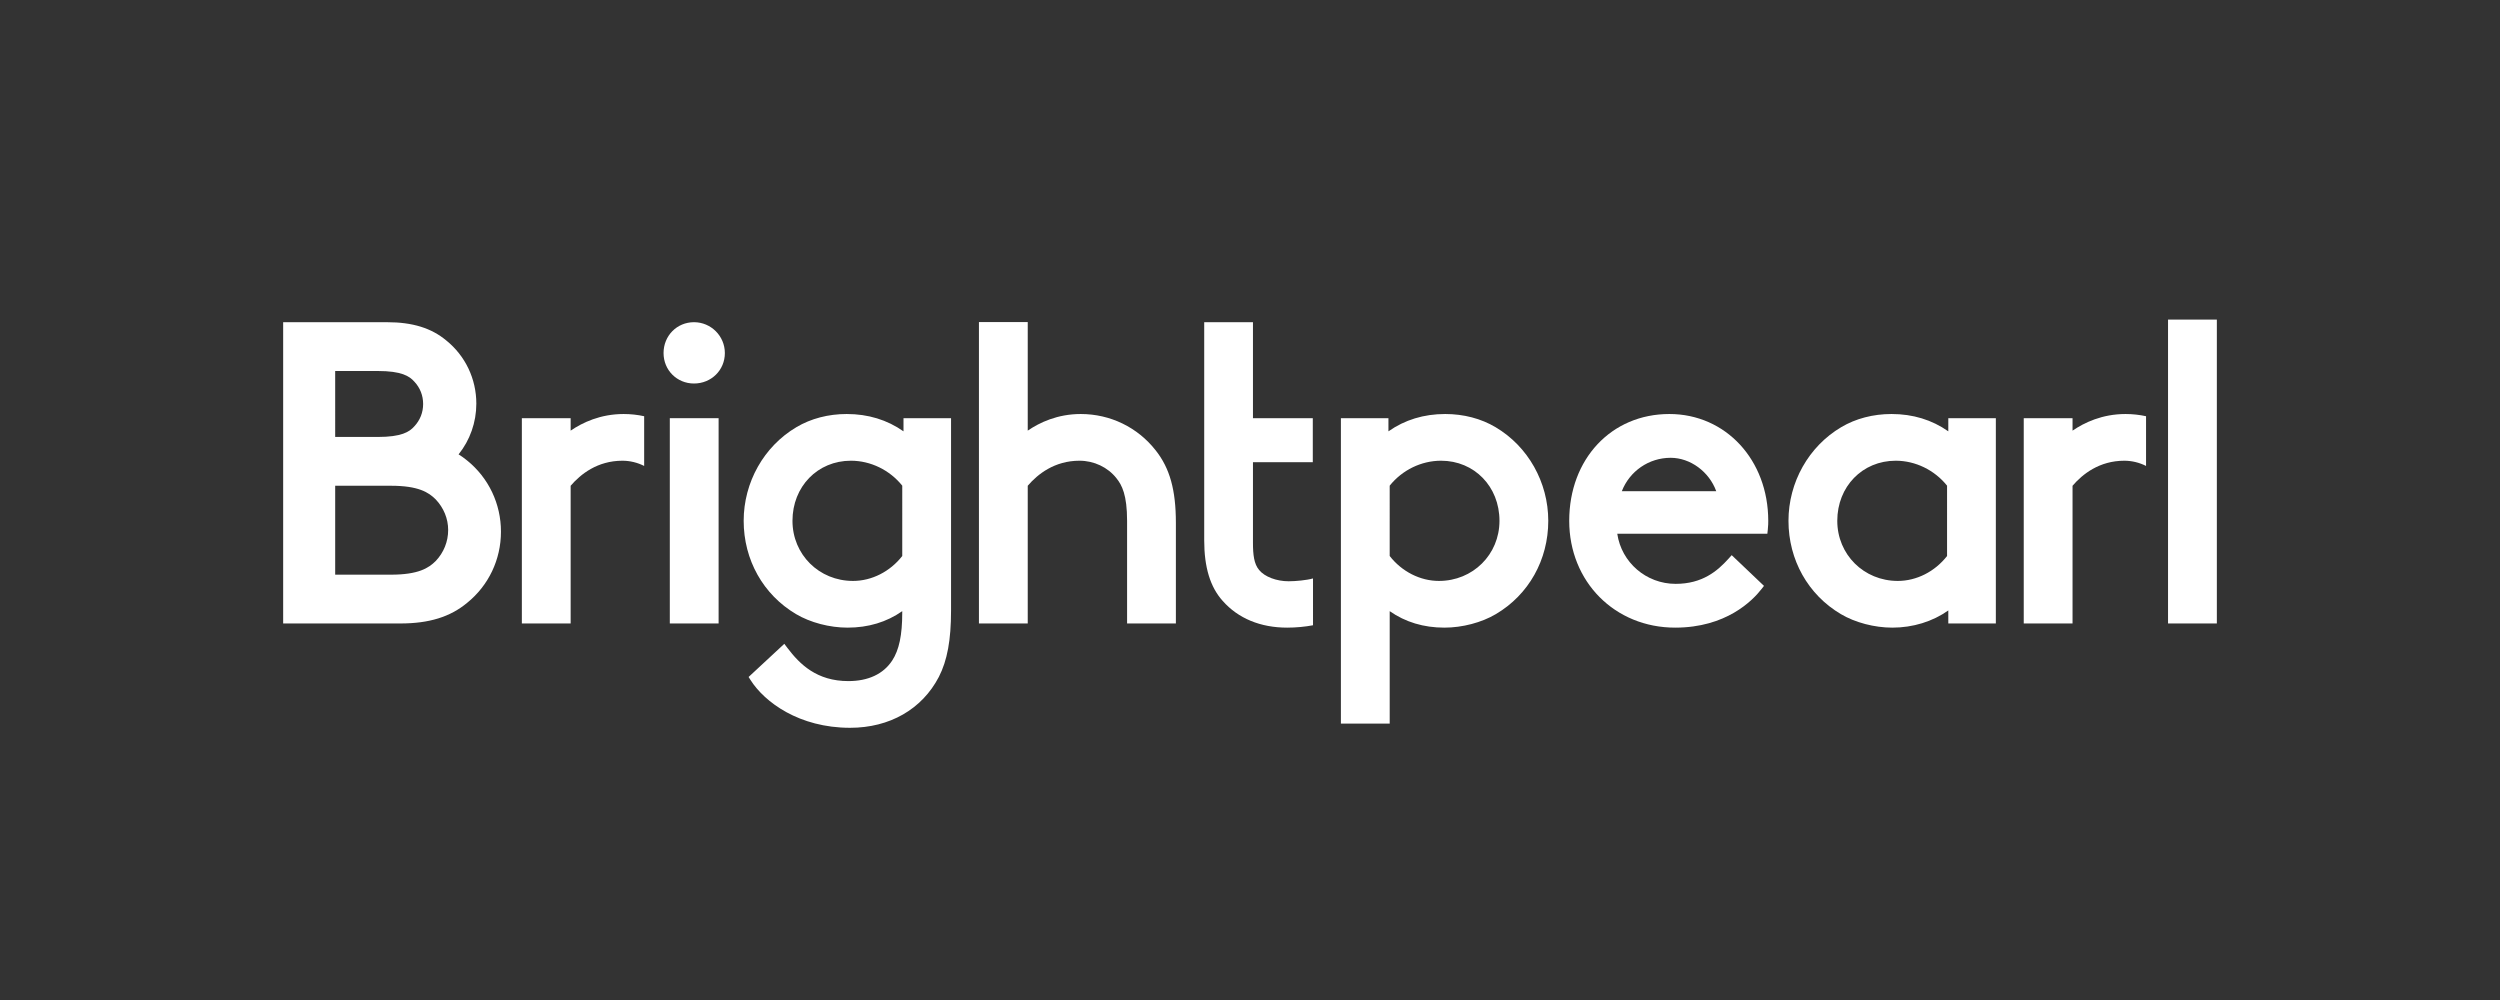
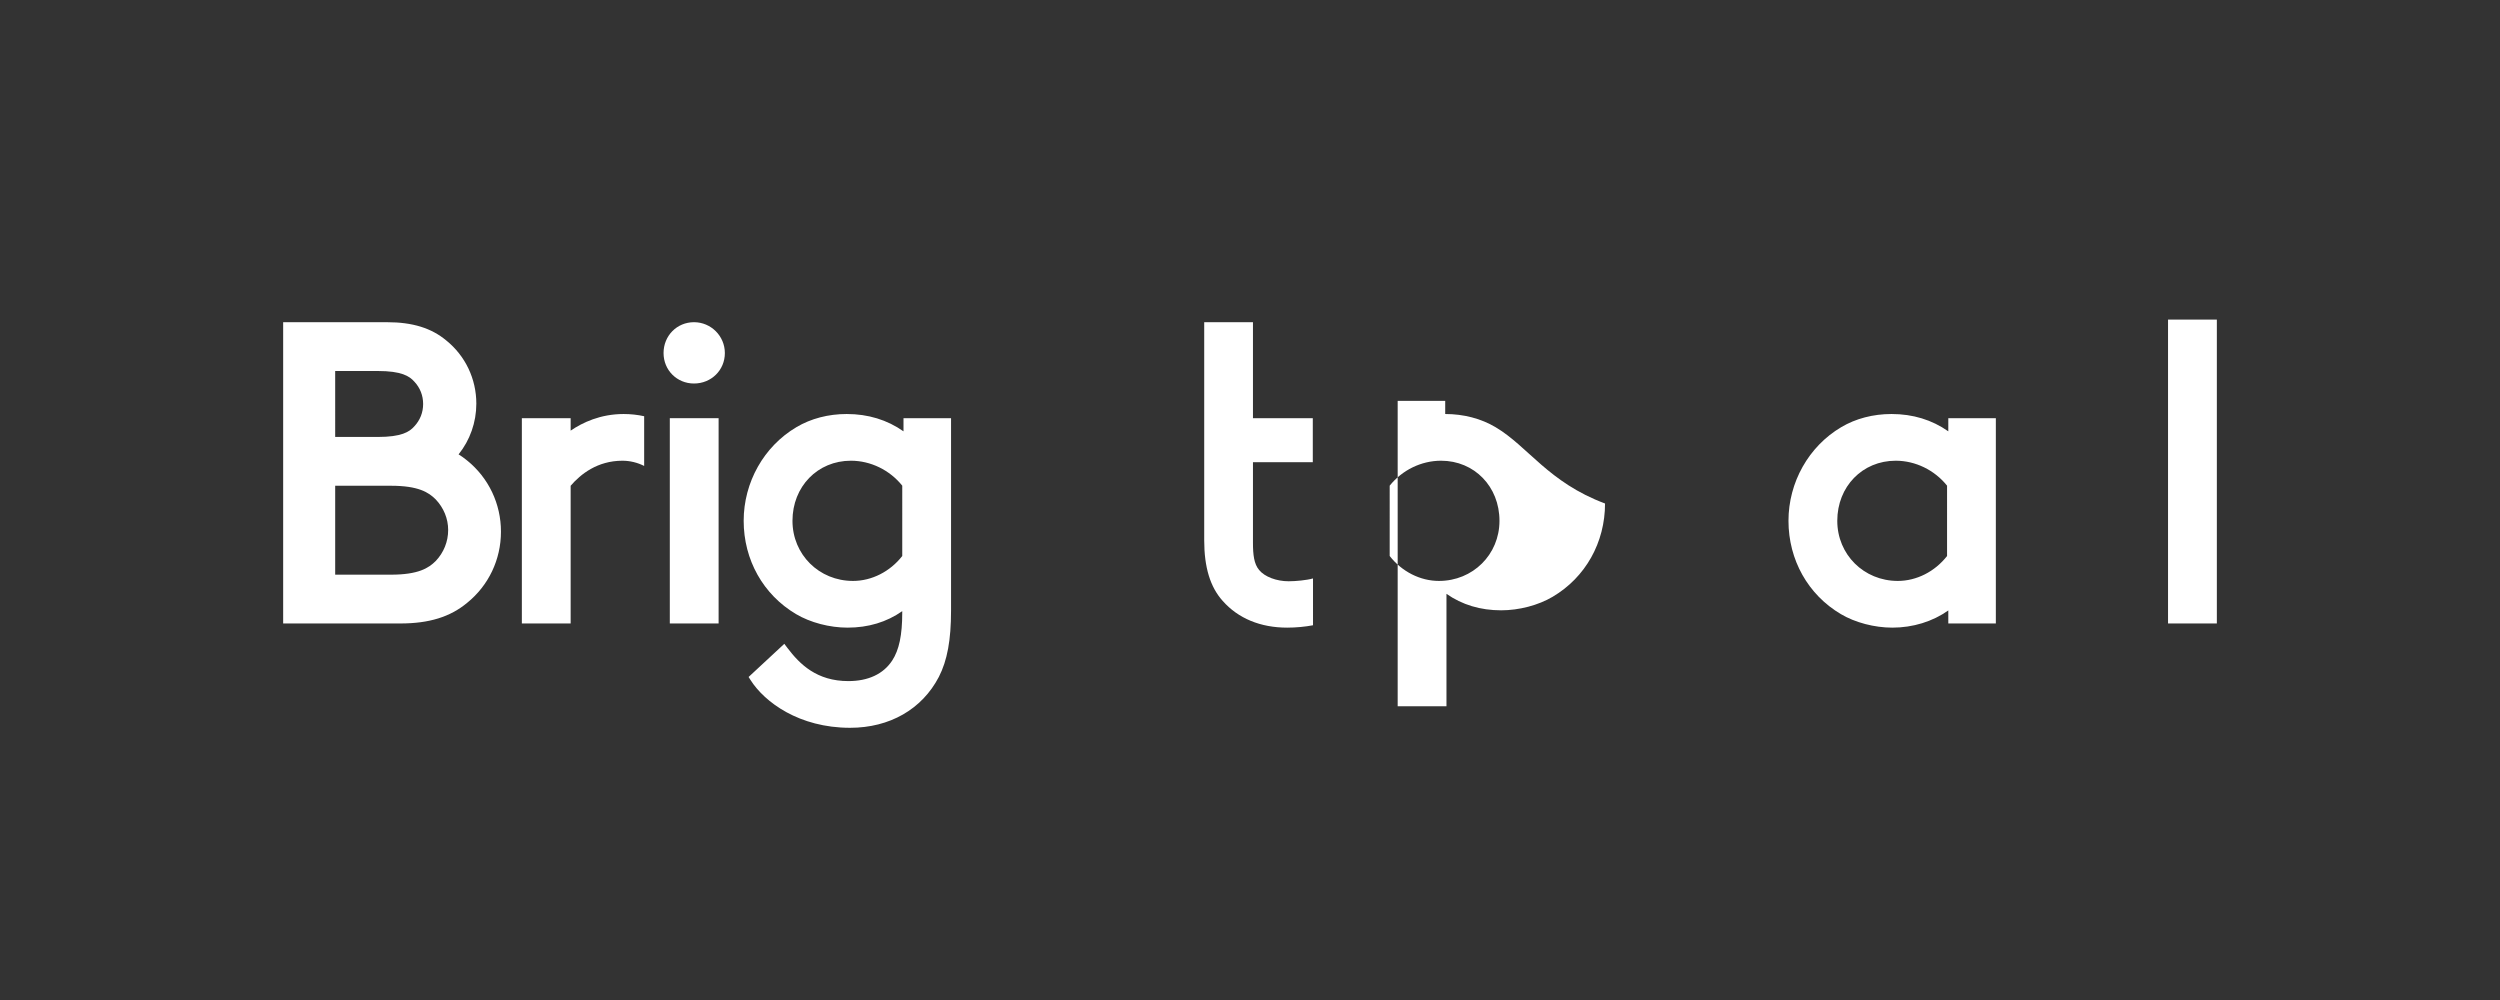
<svg xmlns="http://www.w3.org/2000/svg" version="1.1" id="Layer_1" x="0px" y="0px" viewBox="0 0 500 200" style="enable-background:new 0 0 500 200;" xml:space="preserve">
  <rect x="0" y="0" width="500" height="200" fill="#333333" stroke="none" />
  <style type="text/css">
	.st0{fill:#0A308E;}
	.st1{fill:#F94F5B;}
	.st2{fill:#24DEC9;}
	.st3{fill:#FFB41D;}
	.st4{fill:#FFFFFF;}
</style>
  <g>
    <path class="st4" d="M93.426,92.1c-0.543-0.452-1.117-0.852-1.707-1.227c2.279-2.844,3.547-6.397,3.547-10.148v-0.001   c0,0,0-0.001,0-0.001c0-4.939-2.188-9.539-6.001-12.622c-2.994-2.496-6.756-3.66-11.836-3.66H56.632v16.283v7.25v9.033v9.327v18.36   h23.449c5.727,0,9.969-1.312,13.345-4.126c4.3-3.476,6.766-8.663,6.766-14.232v-0.001c0-0.001,0-0.001,0-0.002   C100.192,100.763,97.726,95.576,93.426,92.1z M67.036,74.199h8.489c4.79,0,6.357,1.021,7.345,2.132   c1.148,1.225,1.756,2.769,1.756,4.465c0,1.697-0.611,3.245-1.772,4.483c-0.976,1.098-2.539,2.113-7.329,2.113h-8.489V74.199z    M87.148,112.198c-1.421,1.421-3.489,2.737-8.951,2.737h-11.16V97.151h11.16c5.462,0,7.526,1.311,8.935,2.721   c1.613,1.694,2.501,3.871,2.501,6.129C89.634,108.313,88.749,110.516,87.148,112.198z" />
    <rect x="133.962" y="83.637" class="st4" width="9.759" height="41.056" />
    <path class="st4" d="M138.799,64.44c-3.415,0-6.089,2.712-6.089,6.173c0,3.415,2.675,6.09,6.089,6.09   c3.462,0,6.173-2.675,6.173-6.09C144.973,67.209,142.203,64.44,138.799,64.44z" />
    <path class="st4" d="M180.7,86.267c-3.266-2.3-7.082-3.465-11.354-3.465c-3.685,0-7.166,0.91-10.064,2.631   c-6.506,3.848-10.548,11.026-10.548,18.732c0,7.801,3.912,14.771,10.463,18.647c2.863,1.701,6.72,2.716,10.316,2.716   c4.141,0,7.816-1.108,10.936-3.296v0.295c0,4.501-0.623,7.461-2.02,9.596c-1.76,2.679-4.786,4.095-8.75,4.095   c-6.33,0-9.723-3.361-12.206-6.648l-0.61-0.808l-7.144,6.633l0.411,0.643c2.803,4.391,9.693,9.52,19.884,9.52   c7.917,0,14.389-3.709,17.757-10.178c1.686-3.284,2.438-7.377,2.438-13.271V83.637H180.7V86.267z M180.45,111.201   c-2.434,3.124-6.107,4.985-9.851,4.985c-6.788,0-12.105-5.28-12.105-12.021c0-6.854,5.025-12.022,11.688-12.022   c3.937,0,7.766,1.864,10.269,4.992V111.201z" />
-     <path class="st4" d="M216.15,82.802c-4.67,0-8.266,1.721-10.603,3.326V64.415h-9.759v60.278h9.759v-27.54   c1.977-2.31,5.357-5.01,10.352-5.01c2.902,0,5.661,1.307,7.385,3.499c1.108,1.369,2.133,3.349,2.133,8.523v20.528h9.759v-20.111   c0-6.584-1.207-10.922-4.034-14.503C227.515,85.455,222.05,82.802,216.15,82.802z" />
-     <path class="st4" d="M299.106,85.434c-2.899-1.722-6.38-2.632-10.064-2.632c-4.272,0-8.088,1.165-11.354,3.465v-2.63h-9.508v61.087   h9.759v-22.492c3.12,2.187,6.795,3.296,10.936,3.296c3.596,0,7.452-1.015,10.314-2.715c6.553-3.875,10.464-10.846,10.464-18.648   C309.653,96.459,305.612,89.282,299.106,85.434z M287.79,116.186c-3.745,0-7.418-1.861-9.852-4.985V97.135   c2.503-3.129,6.332-4.992,10.269-4.992c6.663,0,11.688,5.168,11.688,12.022C299.895,110.906,294.578,116.186,287.79,116.186z" />
-     <path class="st4" d="M333.872,82.802c-11.605,0-20.027,8.984-20.027,21.363c0,12.179,9.112,21.362,21.196,21.362   c10.163,0,15.447-5.383,17.247-7.698l0.509-0.654l-6.456-6.143l-0.63,0.699c-2.242,2.491-5.254,5.039-10.587,5.039   c-5.879,0-10.825-4.28-11.671-10.022h30.017l0.091-0.814c0.089-0.801,0.089-1.431,0.089-1.77   C353.649,91.986,345.147,82.802,333.872,82.802z M324.363,98.242c1.56-4.018,5.42-6.683,9.76-6.683c3.948,0,7.71,2.782,9.125,6.683   H324.363z" />
+     <path class="st4" d="M299.106,85.434c-2.899-1.722-6.38-2.632-10.064-2.632v-2.63h-9.508v61.087   h9.759v-22.492c3.12,2.187,6.795,3.296,10.936,3.296c3.596,0,7.452-1.015,10.314-2.715c6.553-3.875,10.464-10.846,10.464-18.648   C309.653,96.459,305.612,89.282,299.106,85.434z M287.79,116.186c-3.745,0-7.418-1.861-9.852-4.985V97.135   c2.503-3.129,6.332-4.992,10.269-4.992c6.663,0,11.688,5.168,11.688,12.022C299.895,110.906,294.578,116.186,287.79,116.186z" />
    <path class="st4" d="M389.661,86.267c-3.266-2.3-7.082-3.465-11.354-3.465c-3.685,0-7.166,0.91-10.064,2.631   c-6.506,3.848-10.548,11.026-10.548,18.732c0,7.801,3.912,14.772,10.463,18.647c2.863,1.701,6.719,2.716,10.316,2.716   c4.106,0,8.048-1.217,11.187-3.44v2.606h9.508V83.637h-9.508V86.267z M389.411,111.201c-2.434,3.124-6.108,4.985-9.851,4.985   c-6.788,0-12.105-5.28-12.105-12.021c0-6.854,5.025-12.022,11.688-12.022c3.937,0,7.766,1.864,10.269,4.992V111.201z" />
    <rect x="433.608" y="63.918" class="st4" width="9.761" height="60.775" />
    <path class="st4" d="M262.6,115.685l-0.039,0.011c-1.216,0.348-3.414,0.556-4.835,0.556c-2.433,0-4.799-0.899-5.893-2.245   c-1.03-1.202-1.241-3.051-1.241-5.458V92.438h11.967v-8.801h-11.967V64.44h-9.75v43.635c0,5.392,1.211,9.354,3.699,12.108   c3.085,3.497,7.546,5.345,12.9,5.345c1.749,0,3.597-0.178,5.16-0.476V115.685z" />
    <g>
      <path class="st4" d="M128.833,83.245c-1.33-0.289-2.702-0.442-4.1-0.442c-4.67,0-8.266,1.721-10.603,3.326v-2.491h-9.759v41.056    h9.759v-27.54c1.977-2.31,5.357-5.01,10.352-5.01c1.536,0,3.027,0.375,4.35,1.045V83.245z" />
    </g>
    <g>
-       <path class="st4" d="M429.211,83.245c-1.33-0.289-2.702-0.442-4.1-0.442c-4.67,0-8.266,1.721-10.603,3.326v-2.491h-9.759v41.056    h9.759v-27.54c1.977-2.31,5.357-5.01,10.352-5.01c1.536,0,3.027,0.375,4.35,1.045V83.245z" />
-     </g>
+       </g>
  </g>
</svg>